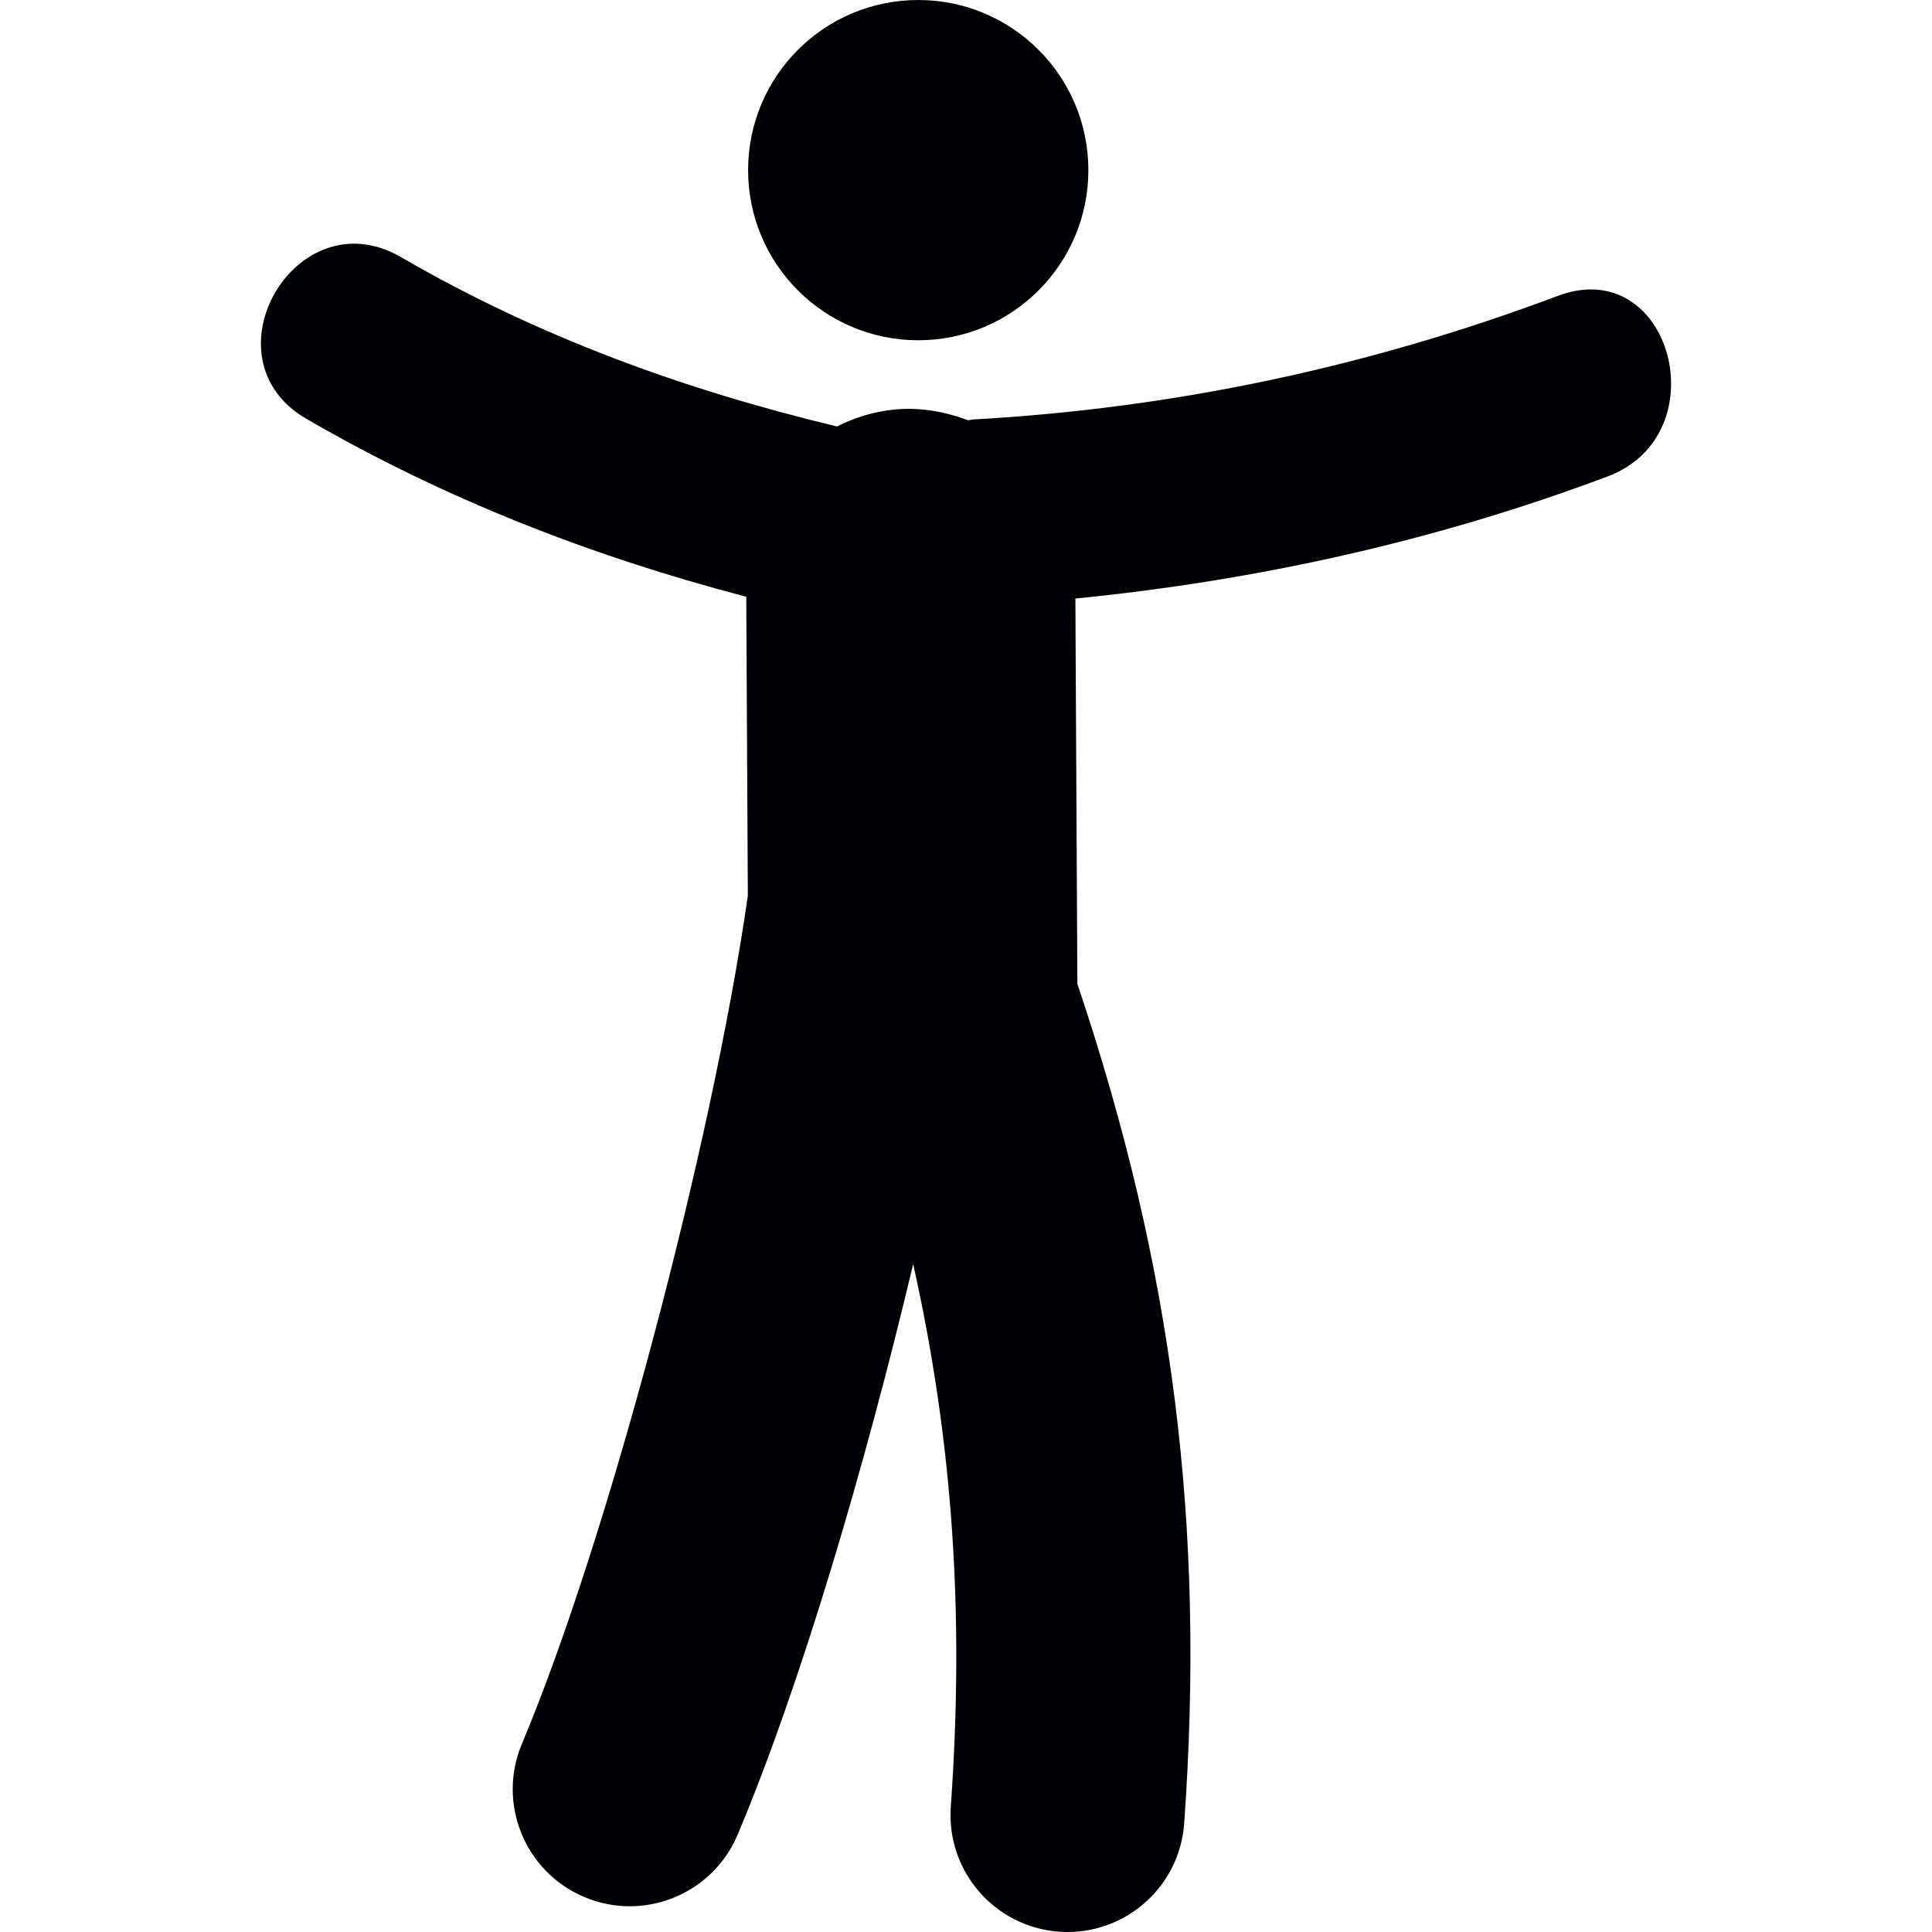
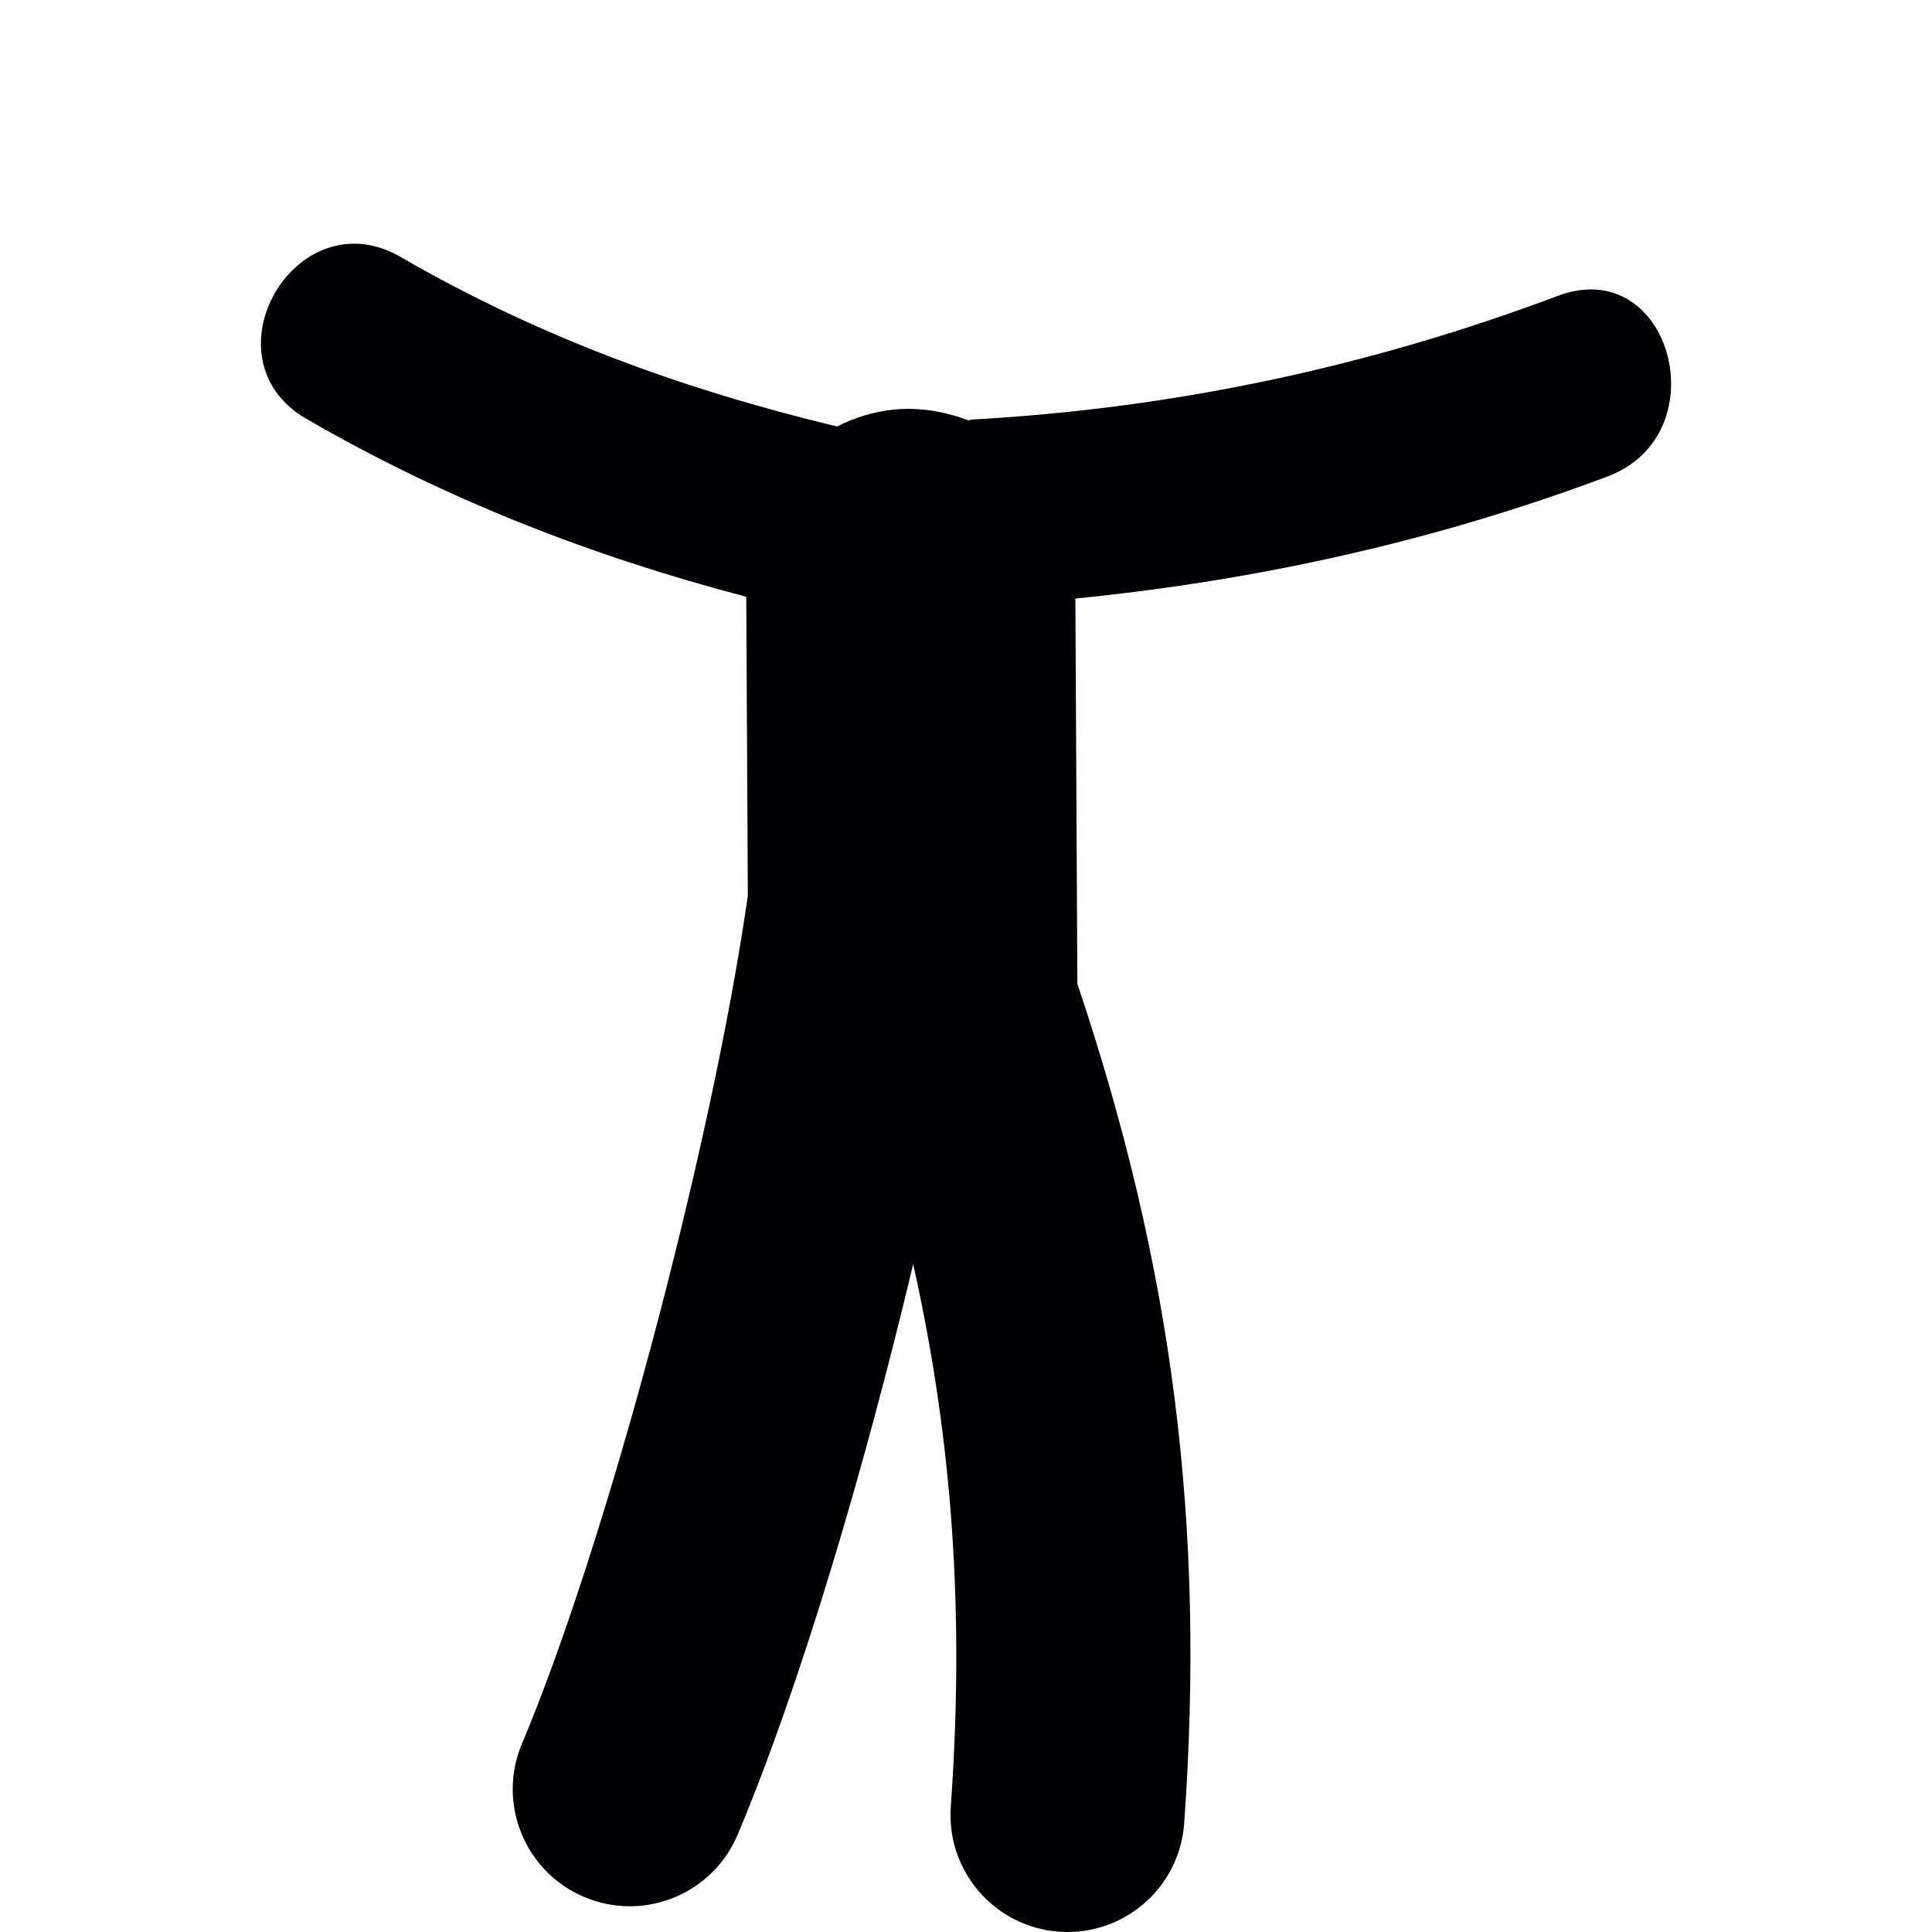
<svg xmlns="http://www.w3.org/2000/svg" height="800px" width="800px" version="1.1" id="Capa_1" viewBox="0 0 52.397 52.397" xml:space="preserve">
  <g>
    <g>
-       <circle style="fill:#010002;" cx="24.903" cy="4.614" r="4.614" />
      <path style="fill:#010002;" d="M42.25,8.024c-5.109,1.92-10.387,3.046-15.838,3.351c-0.055,0.003-0.103,0.018-0.154,0.024    c-0.654-0.248-1.35-0.359-2.013-0.291c-0.577,0.059-1.086,0.227-1.544,0.458c-4.145-0.994-8.092-2.427-11.829-4.594    c-2.839-1.646-5.395,2.743-2.564,4.386c3.767,2.184,7.763,3.736,11.931,4.826c0.014,2.702,0.029,5.405,0.043,8.108    c-0.978,6.823-3.837,17.563-6.127,23c-0.68,1.614,0.078,3.478,1.693,4.157c0.403,0.168,0.819,0.25,1.231,0.25    c1.239,0,2.416-0.731,2.927-1.943c1.709-4.059,3.454-9.984,4.76-15.473c1.078,4.82,1.391,9.52,1.02,14.713    c-0.125,1.749,1.19,3.267,2.939,3.393c0.076,0.006,0.153,0.008,0.229,0.008c1.649,0,3.043-1.275,3.162-2.947    c0.576-8.062-0.299-15.041-2.897-22.769c-0.019-3.482-0.036-6.965-0.054-10.448c4.935-0.491,9.771-1.559,14.435-3.312    C46.636,11.78,45.322,6.87,42.25,8.024z" />
    </g>
  </g>
</svg>